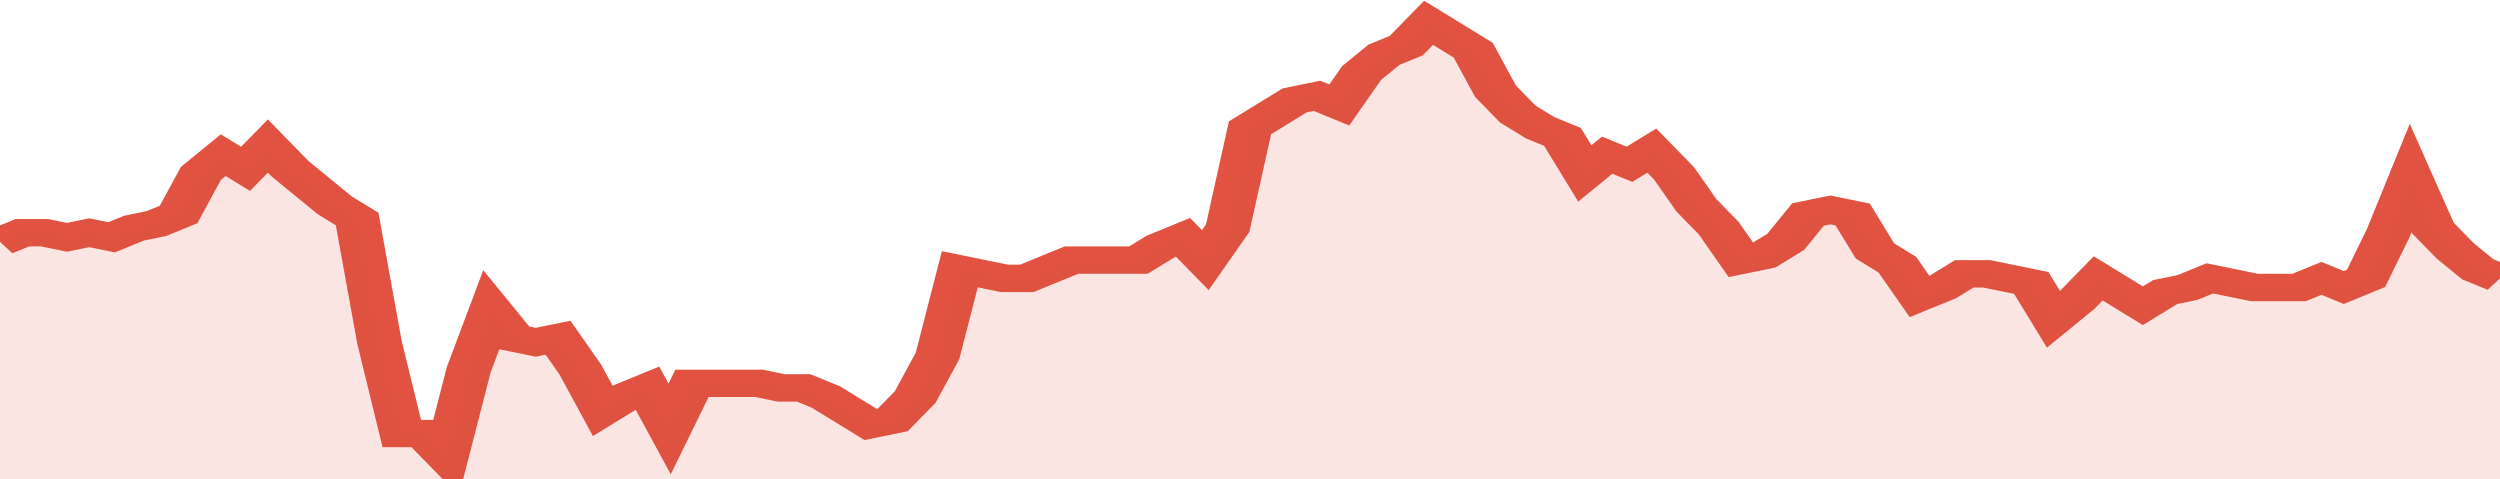
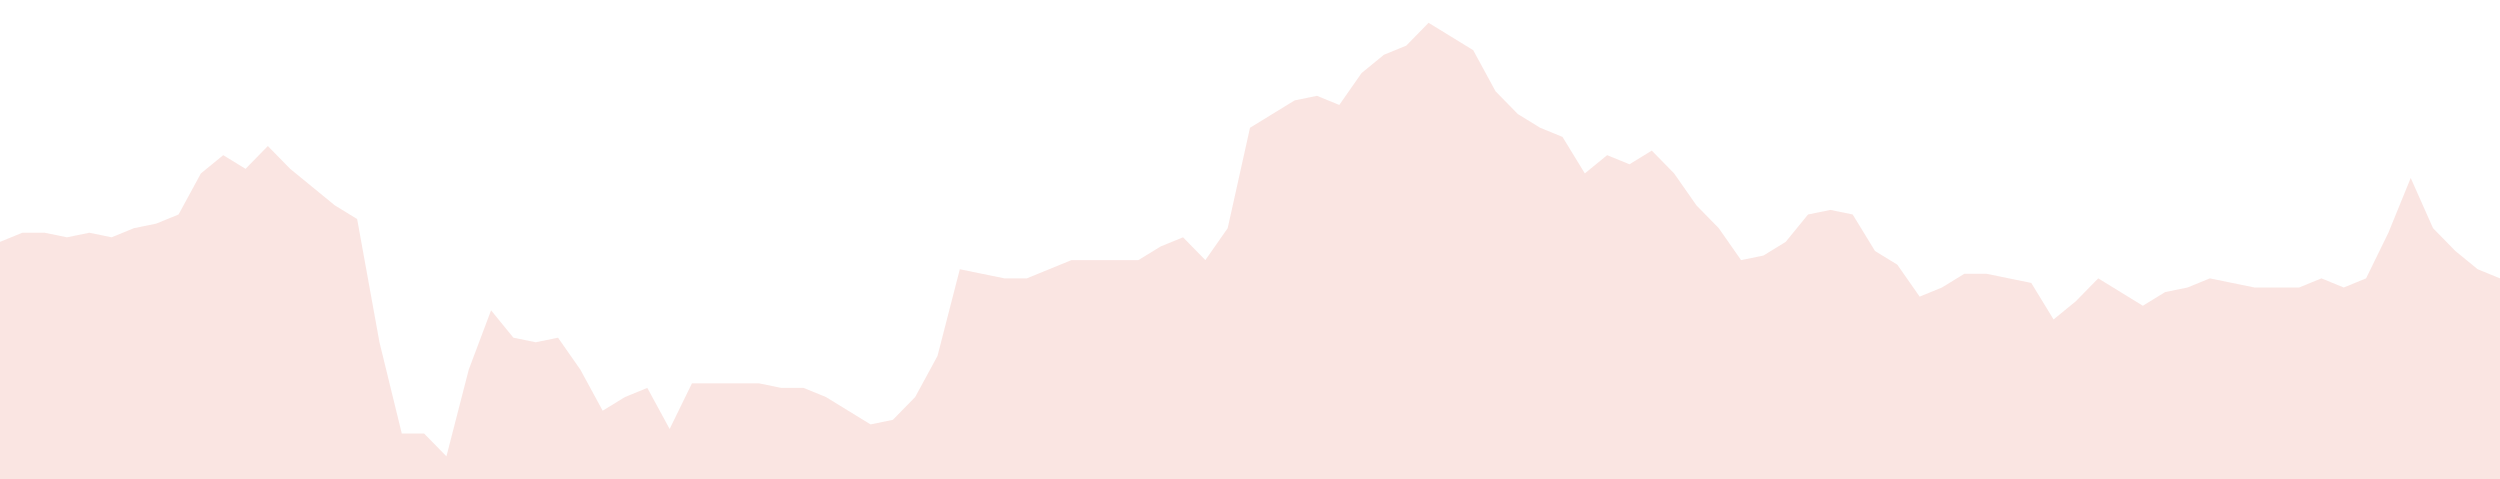
<svg xmlns="http://www.w3.org/2000/svg" viewBox="0 0 336 105" width="120" height="23" preserveAspectRatio="none">
-   <polyline fill="none" stroke="#E15241" stroke-width="6" points="0, 53 3, 51 6, 51 9, 52 12, 51 15, 52 18, 50 21, 49 24, 47 27, 38 30, 34 33, 37 36, 32 39, 37 42, 41 45, 45 48, 48 51, 75 54, 95 57, 95 60, 100 63, 81 66, 68 69, 74 72, 75 75, 74 78, 81 81, 90 84, 87 87, 85 90, 94 93, 84 96, 84 99, 84 102, 84 105, 85 108, 85 111, 87 114, 90 117, 93 120, 92 123, 87 126, 78 129, 59 132, 60 135, 61 138, 61 141, 59 144, 57 147, 57 150, 57 153, 57 156, 54 159, 52 162, 57 165, 50 168, 28 171, 25 174, 22 177, 21 180, 23 183, 16 186, 12 189, 10 192, 5 195, 8 198, 11 201, 20 204, 25 207, 28 210, 30 213, 38 216, 34 219, 36 222, 33 225, 38 228, 45 231, 50 234, 57 237, 56 240, 53 243, 47 246, 46 249, 47 252, 55 255, 58 258, 65 261, 63 264, 60 267, 60 270, 61 273, 62 276, 70 279, 66 282, 61 285, 64 288, 67 291, 64 294, 63 297, 61 300, 62 303, 63 306, 63 309, 63 312, 61 315, 63 318, 61 321, 51 324, 39 327, 50 330, 55 333, 59 336, 61 336, 61 "> </polyline>
  <polygon fill="#E15241" opacity="0.15" points="0, 105 0, 53 3, 51 6, 51 9, 52 12, 51 15, 52 18, 50 21, 49 24, 47 27, 38 30, 34 33, 37 36, 32 39, 37 42, 41 45, 45 48, 48 51, 75 54, 95 57, 95 60, 100 63, 81 66, 68 69, 74 72, 75 75, 74 78, 81 81, 90 84, 87 87, 85 90, 94 93, 84 96, 84 99, 84 102, 84 105, 85 108, 85 111, 87 114, 90 117, 93 120, 92 123, 87 126, 78 129, 59 132, 60 135, 61 138, 61 141, 59 144, 57 147, 57 150, 57 153, 57 156, 54 159, 52 162, 57 165, 50 168, 28 171, 25 174, 22 177, 21 180, 23 183, 16 186, 12 189, 10 192, 5 195, 8 198, 11 201, 20 204, 25 207, 28 210, 30 213, 38 216, 34 219, 36 222, 33 225, 38 228, 45 231, 50 234, 57 237, 56 240, 53 243, 47 246, 46 249, 47 252, 55 255, 58 258, 65 261, 63 264, 60 267, 60 270, 61 273, 62 276, 70 279, 66 282, 61 285, 64 288, 67 291, 64 294, 63 297, 61 300, 62 303, 63 306, 63 309, 63 312, 61 315, 63 318, 61 321, 51 324, 39 327, 50 330, 55 333, 59 336, 61 336, 105 " />
</svg>